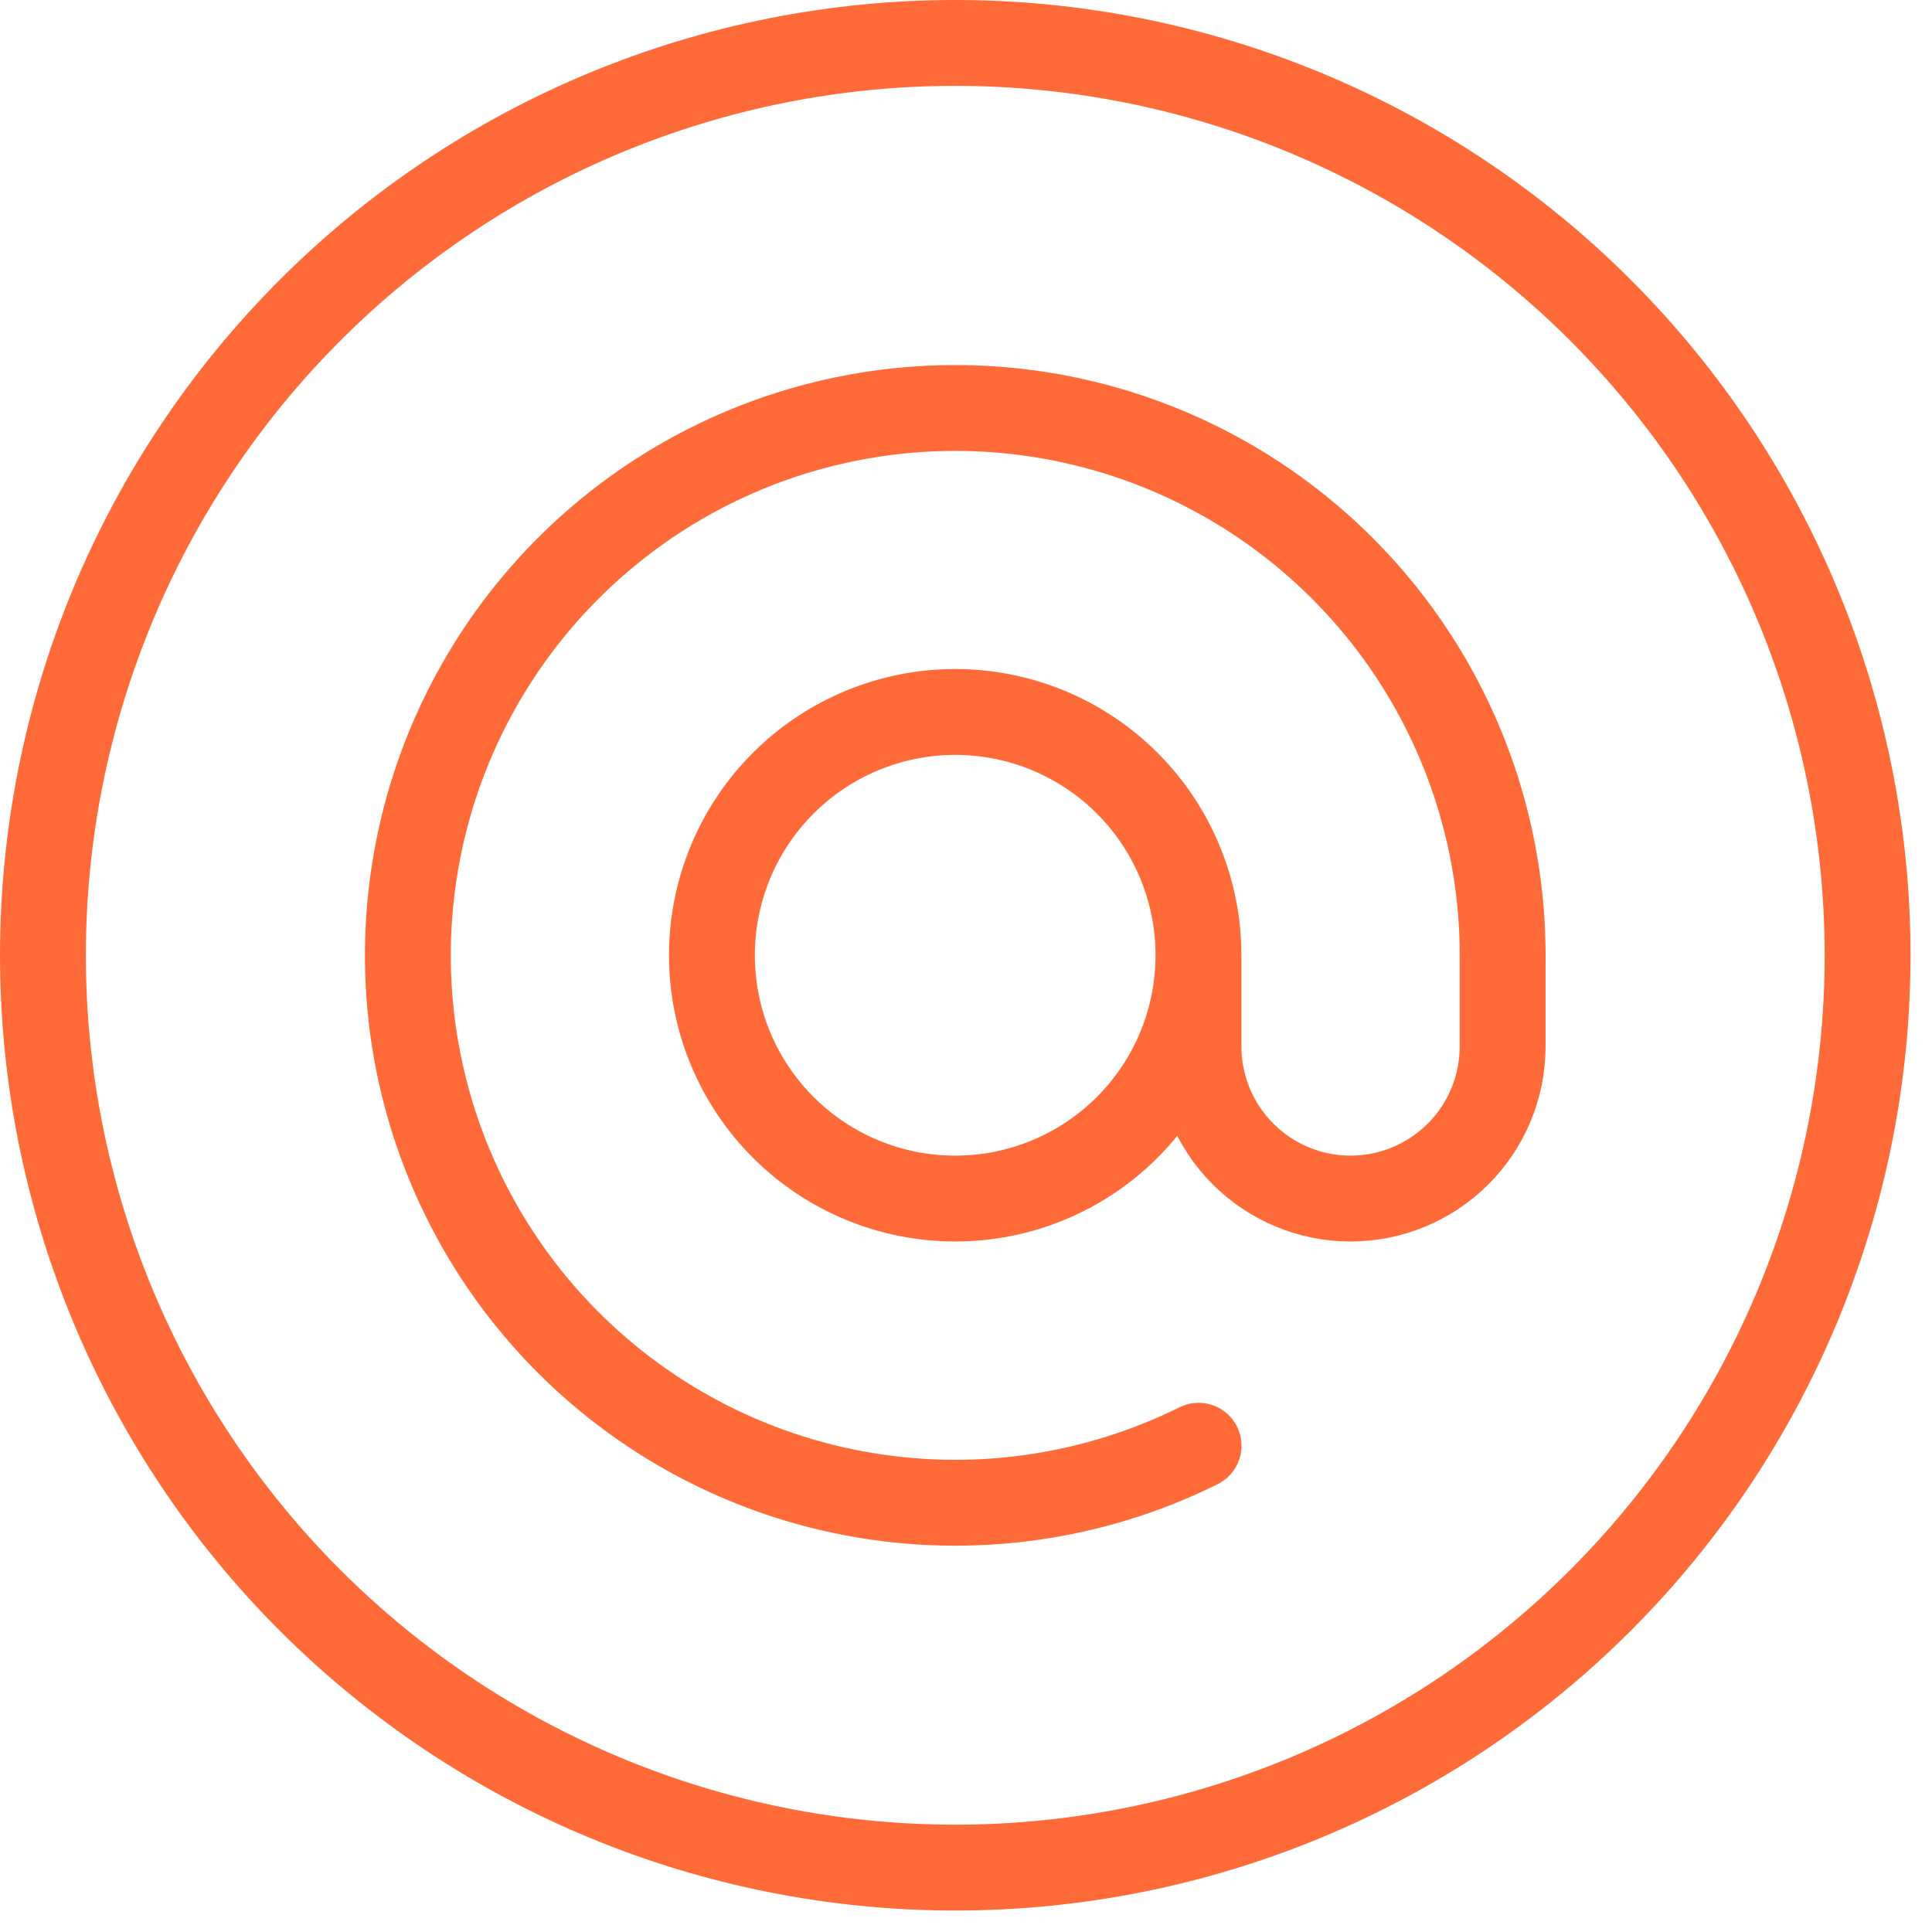
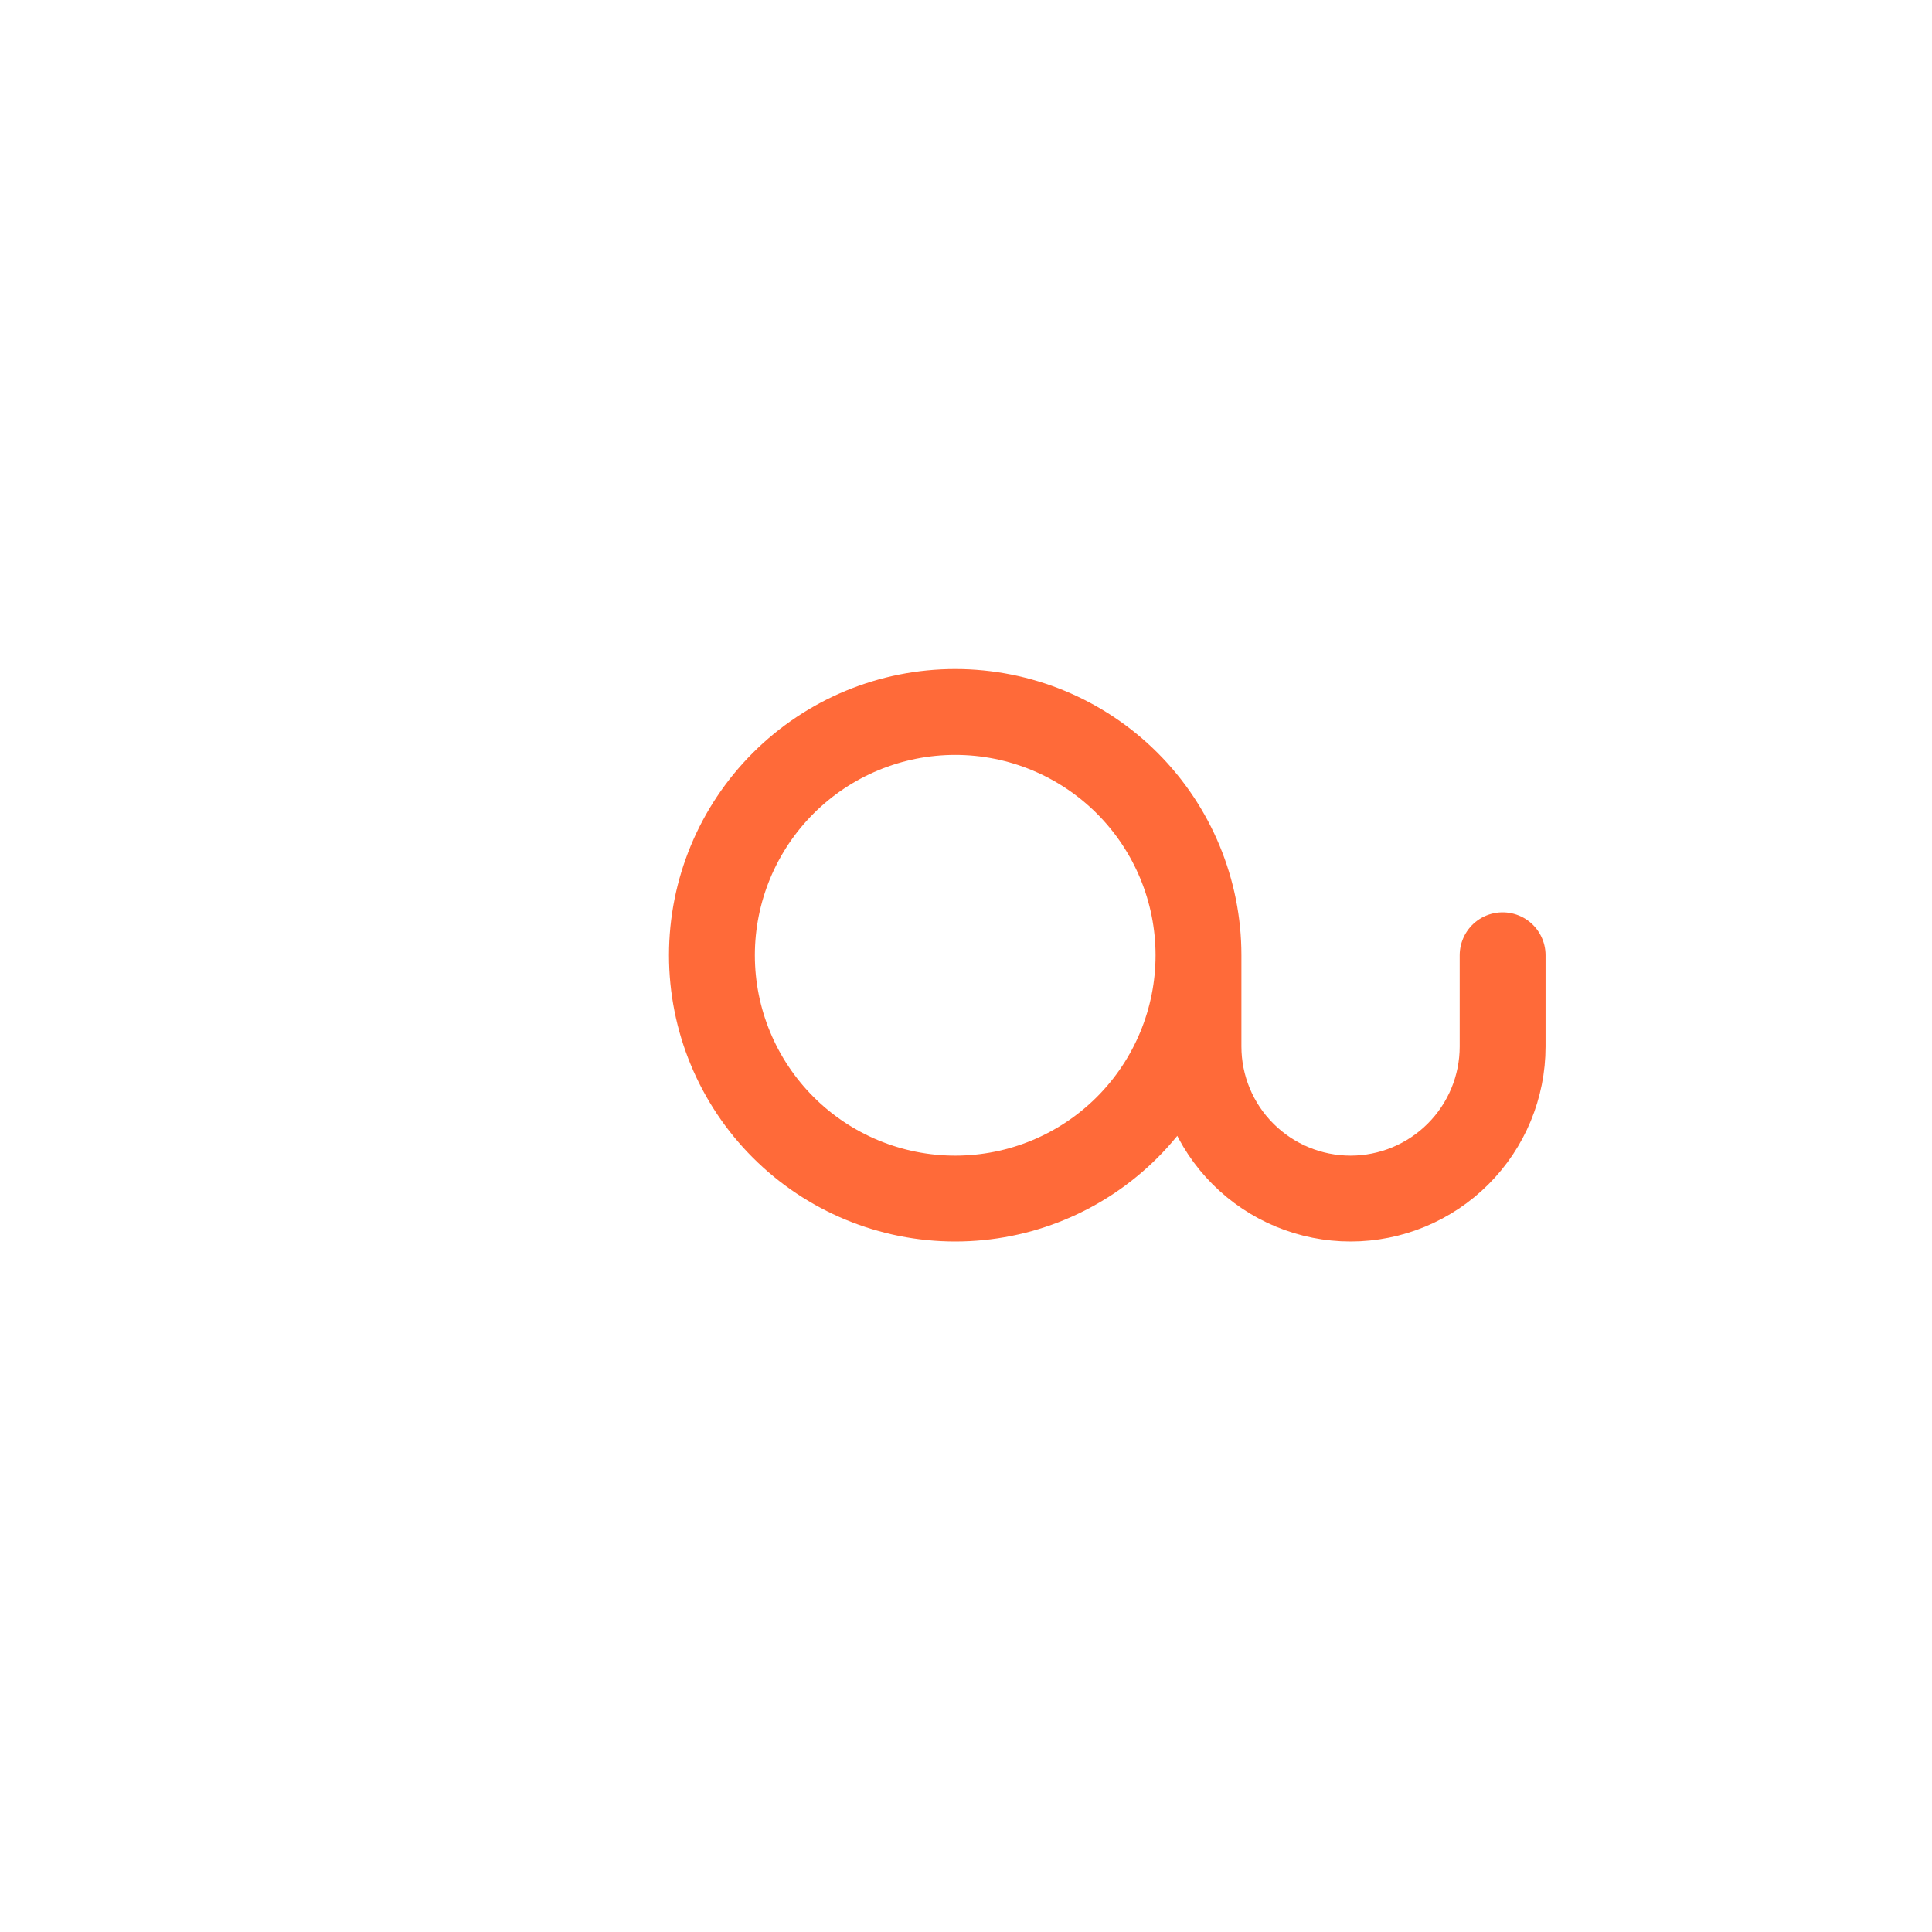
<svg xmlns="http://www.w3.org/2000/svg" width="45" height="45" viewBox="0 0 45 45" fill="none">
-   <path d="M1 22.25C1 27.886 3.239 33.291 7.224 37.276C11.209 41.261 16.614 43.5 22.25 43.5C27.886 43.5 33.291 41.261 37.276 37.276C41.261 33.291 43.5 27.886 43.5 22.25C43.5 16.614 41.261 11.209 37.276 7.224C33.291 3.239 27.886 1 22.25 1C16.614 1 11.209 3.239 7.224 7.224C3.239 11.209 1 16.614 1 22.25Z" stroke="#FF6A39" stroke-width="2" stroke-linecap="round" stroke-linejoin="round" />
-   <path d="M27.917 33.674C25.433 34.906 22.616 35.295 19.892 34.782C17.167 34.27 14.684 32.883 12.819 30.832C10.953 28.782 9.807 26.179 9.553 23.418C9.3 20.658 9.953 17.89 11.414 15.534C12.875 13.178 15.064 11.362 17.649 10.361C20.235 9.361 23.076 9.231 25.742 9.99C28.408 10.749 30.754 12.357 32.425 14.569C34.095 16.781 34.999 19.478 35 22.25" stroke="#FF6A39" stroke-width="2" stroke-linecap="round" stroke-linejoin="round" />
  <path d="M27.915 22.25C27.915 23.753 27.318 25.194 26.256 26.257C25.193 27.32 23.752 27.917 22.249 27.917C20.746 27.917 19.305 27.32 18.242 26.257C17.179 25.194 16.582 23.753 16.582 22.25C16.582 20.747 17.179 19.306 18.242 18.243C19.305 17.18 20.746 16.583 22.249 16.583C23.752 16.583 25.193 17.18 26.256 18.243C27.318 19.306 27.915 20.747 27.915 22.25ZM27.915 22.25V24.375C27.915 25.314 28.288 26.215 28.953 26.879C29.617 27.543 30.518 27.917 31.457 27.917C32.396 27.917 33.297 27.543 33.961 26.879C34.626 26.215 34.999 25.314 34.999 24.375V22.25" stroke="#FF6A39" stroke-width="2" stroke-linecap="round" stroke-linejoin="round" />
</svg>